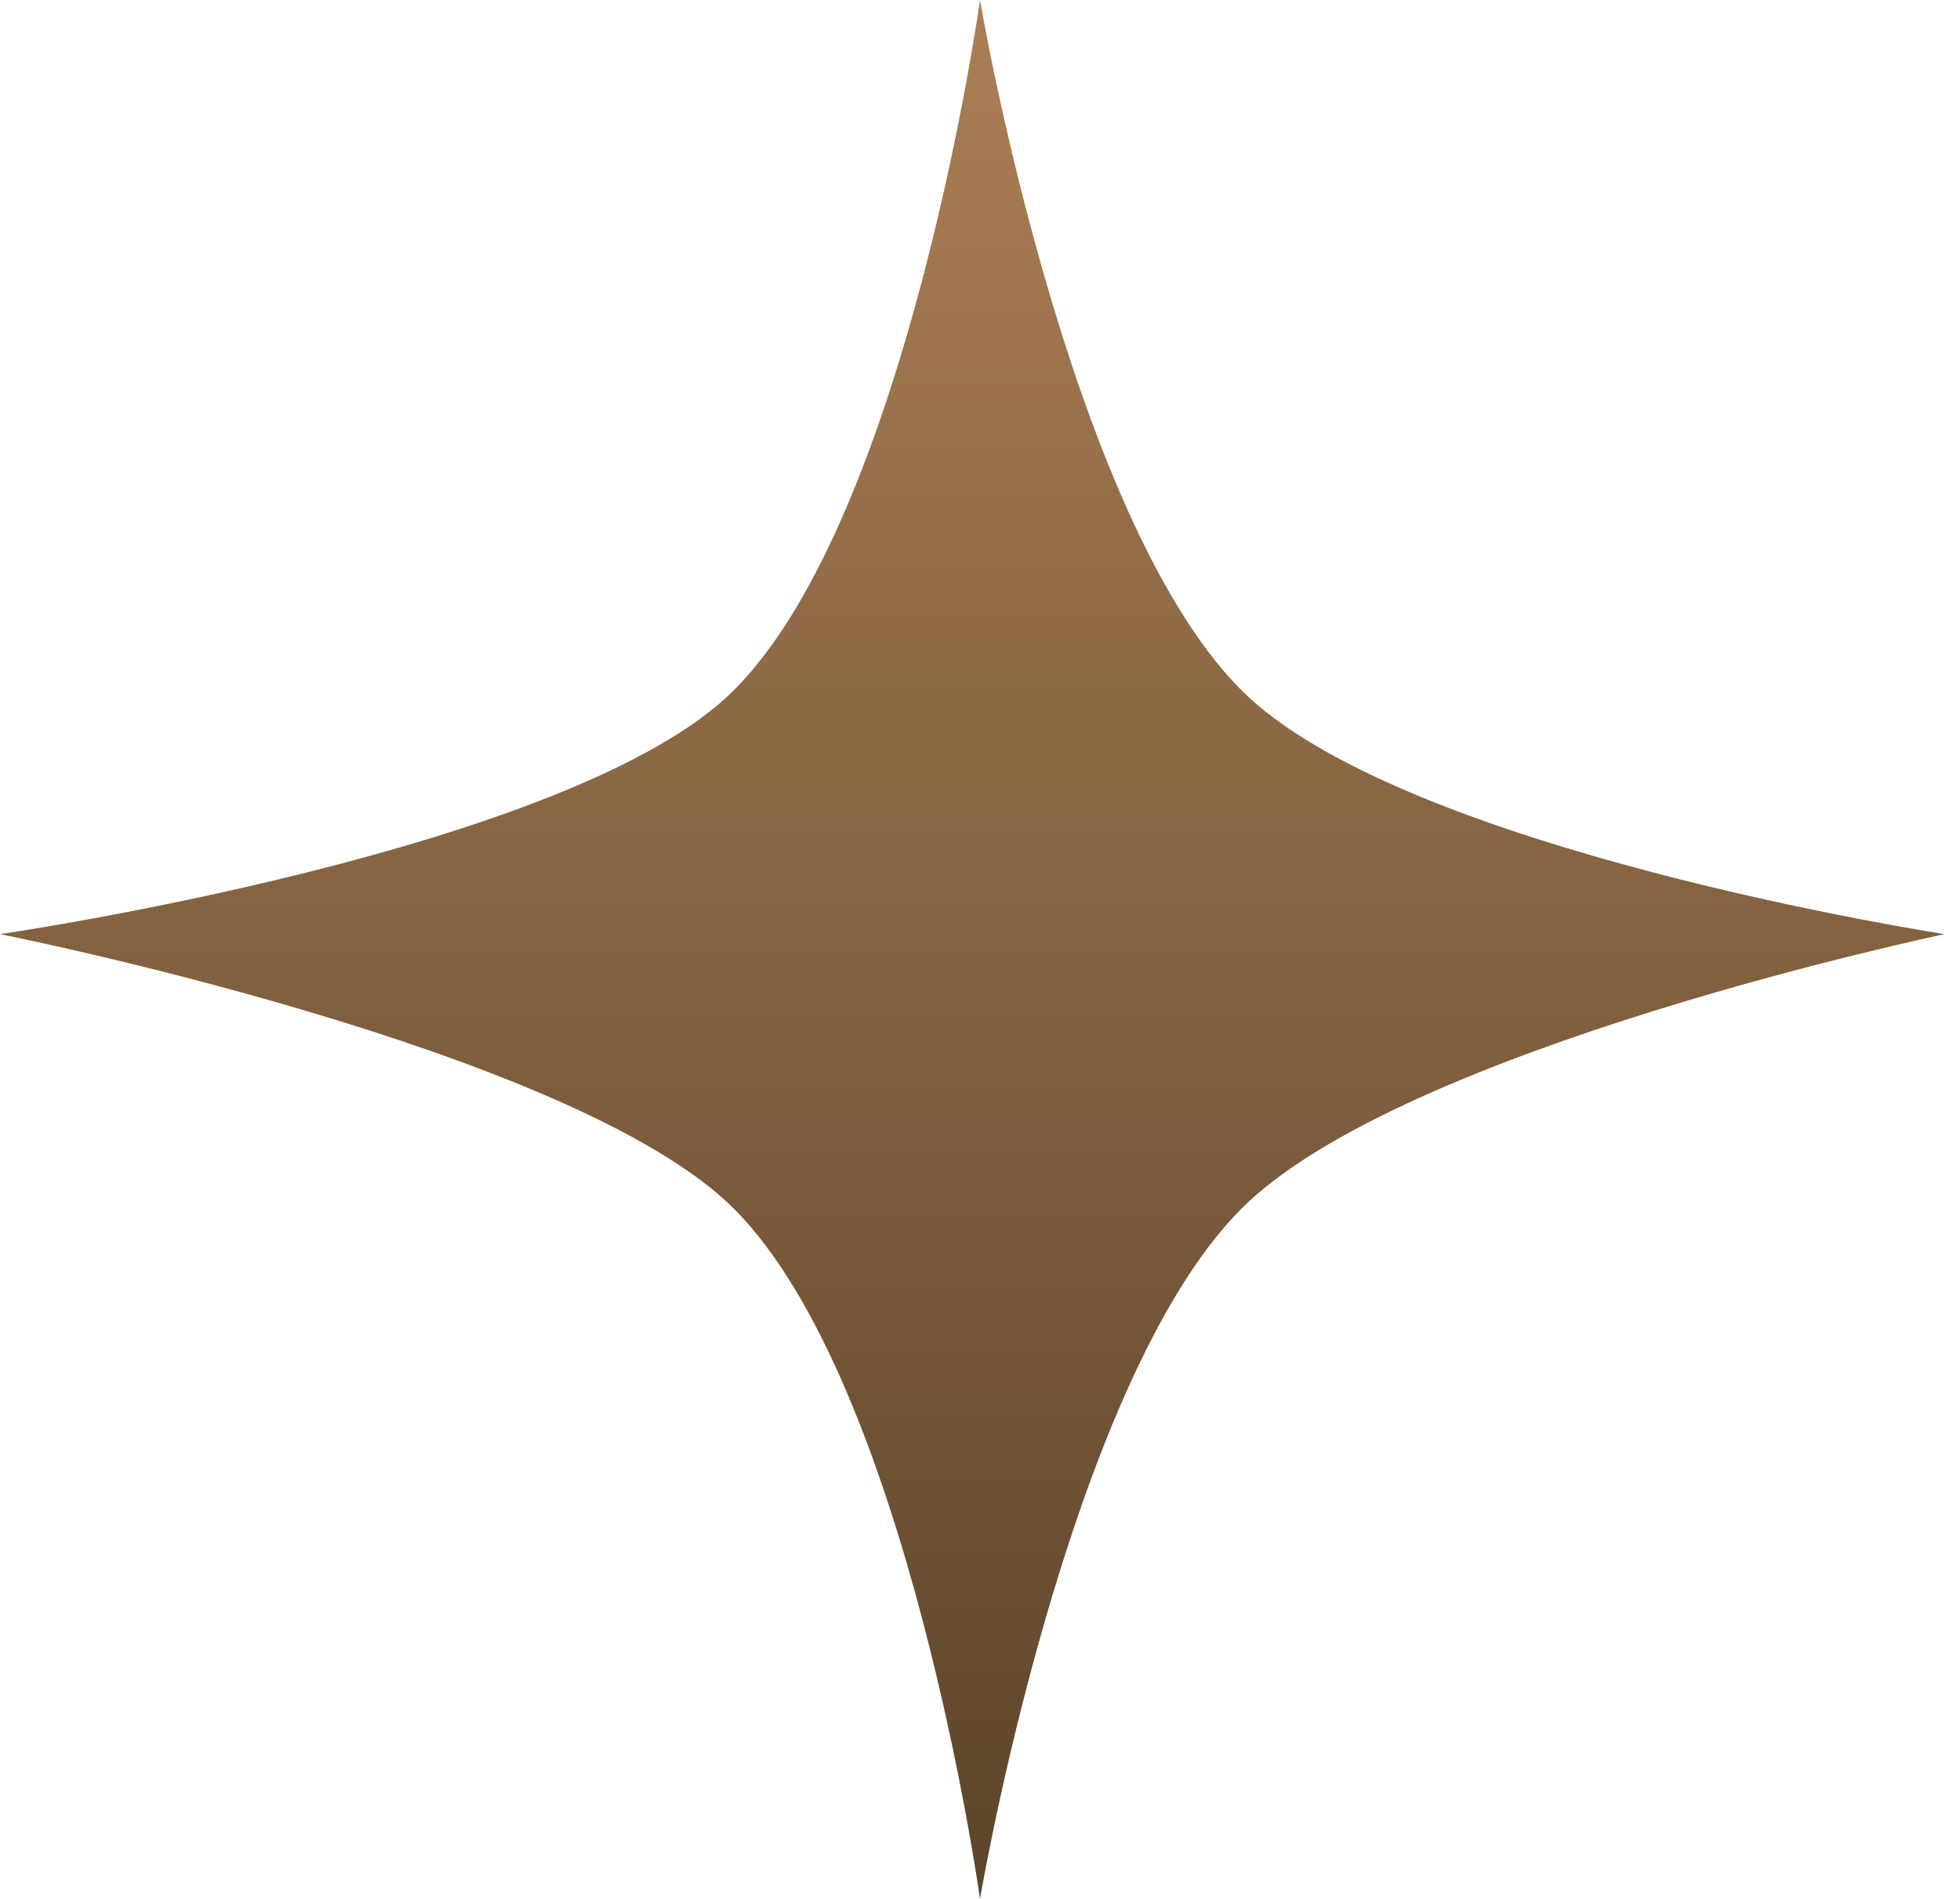
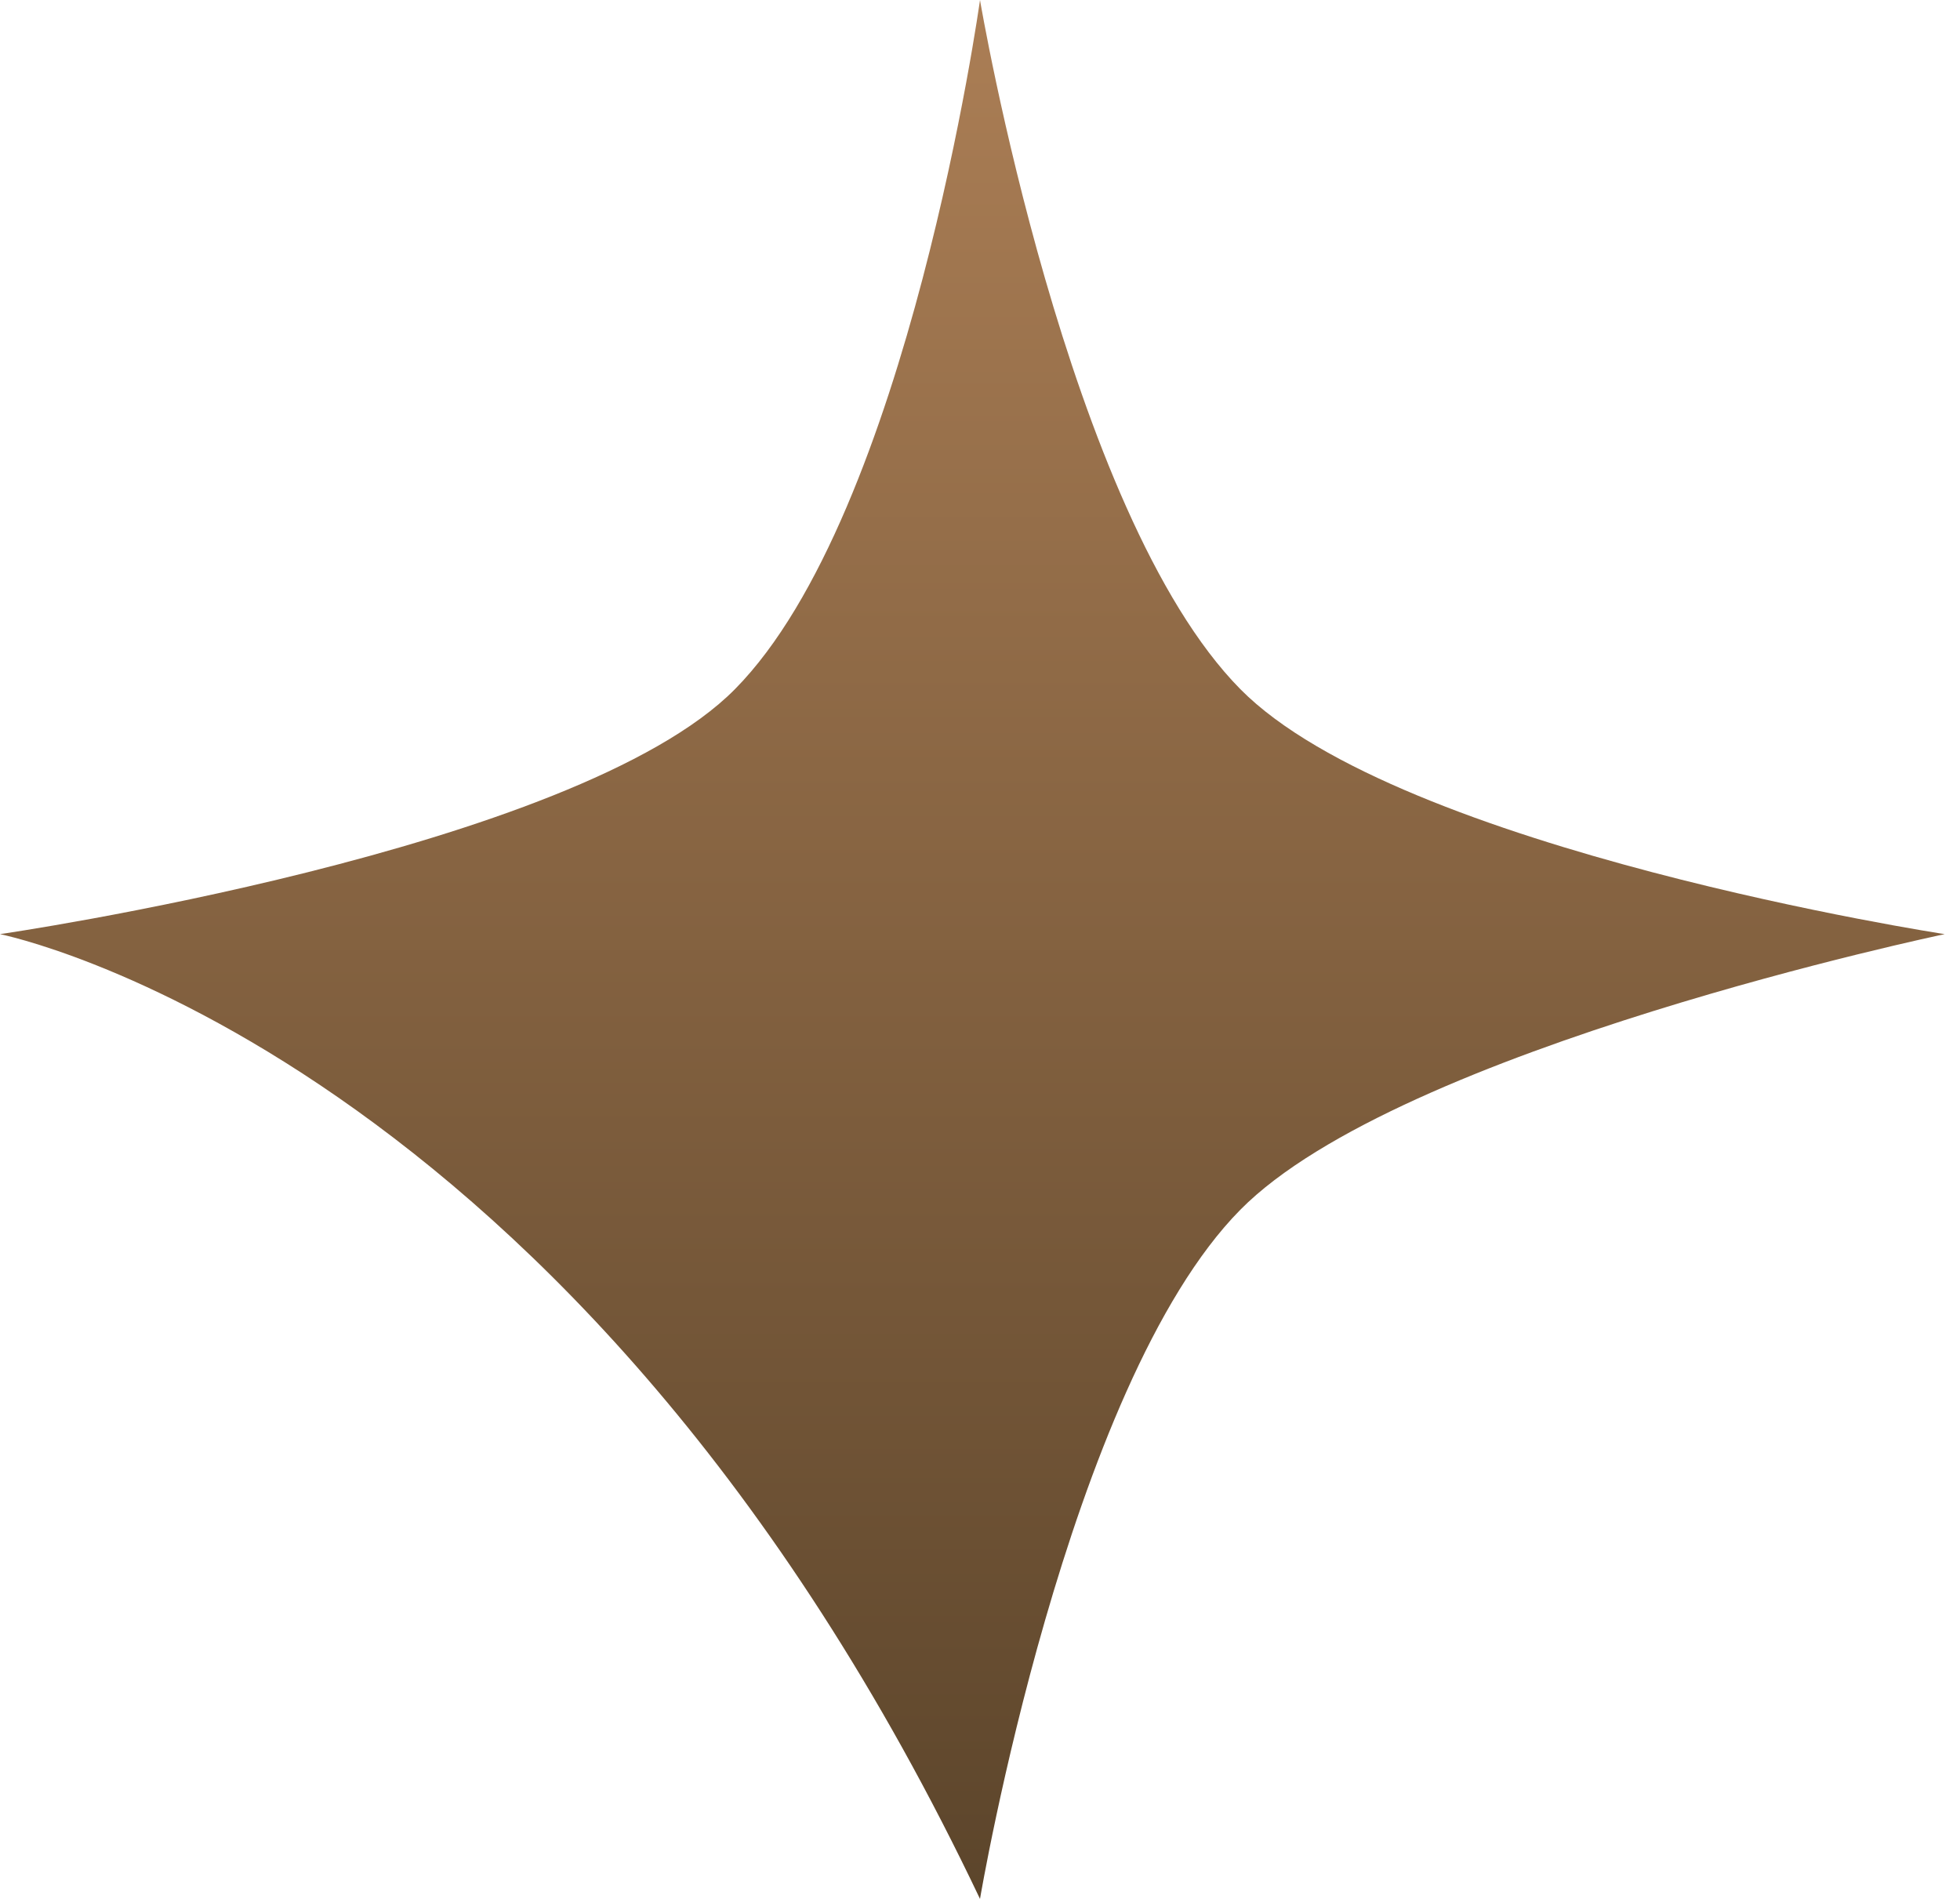
<svg xmlns="http://www.w3.org/2000/svg" width="64" height="62" viewBox="0 0 64 62" fill="none">
-   <path d="M32 0C32 0 34.834 16.763 40.5 22.5C45.711 27.777 63.5 30.5 63.5 30.5C63.5 30.5 45.711 34.223 40.5 39.5C34.834 45.237 32 62 32 62C32 62 29.666 45.237 24 39.5C18.789 34.223 0 30.5 0 30.5C0 30.5 18.789 27.777 24 22.5C29.666 16.763 32 0 32 0Z" fill="url(#paint0_linear_1557_26)" />
+   <path d="M32 0C32 0 34.834 16.763 40.5 22.5C45.711 27.777 63.5 30.5 63.5 30.5C63.5 30.5 45.711 34.223 40.5 39.5C34.834 45.237 32 62 32 62C18.789 34.223 0 30.5 0 30.5C0 30.5 18.789 27.777 24 22.5C29.666 16.763 32 0 32 0Z" fill="url(#paint0_linear_1557_26)" />
  <defs>
    <linearGradient id="paint0_linear_1557_26" x1="31.75" y1="0" x2="31.75" y2="62" gradientUnits="userSpaceOnUse">
      <stop stop-color="#AB7E55" />
      <stop offset="1" stop-color="#5C452B" />
    </linearGradient>
  </defs>
</svg>